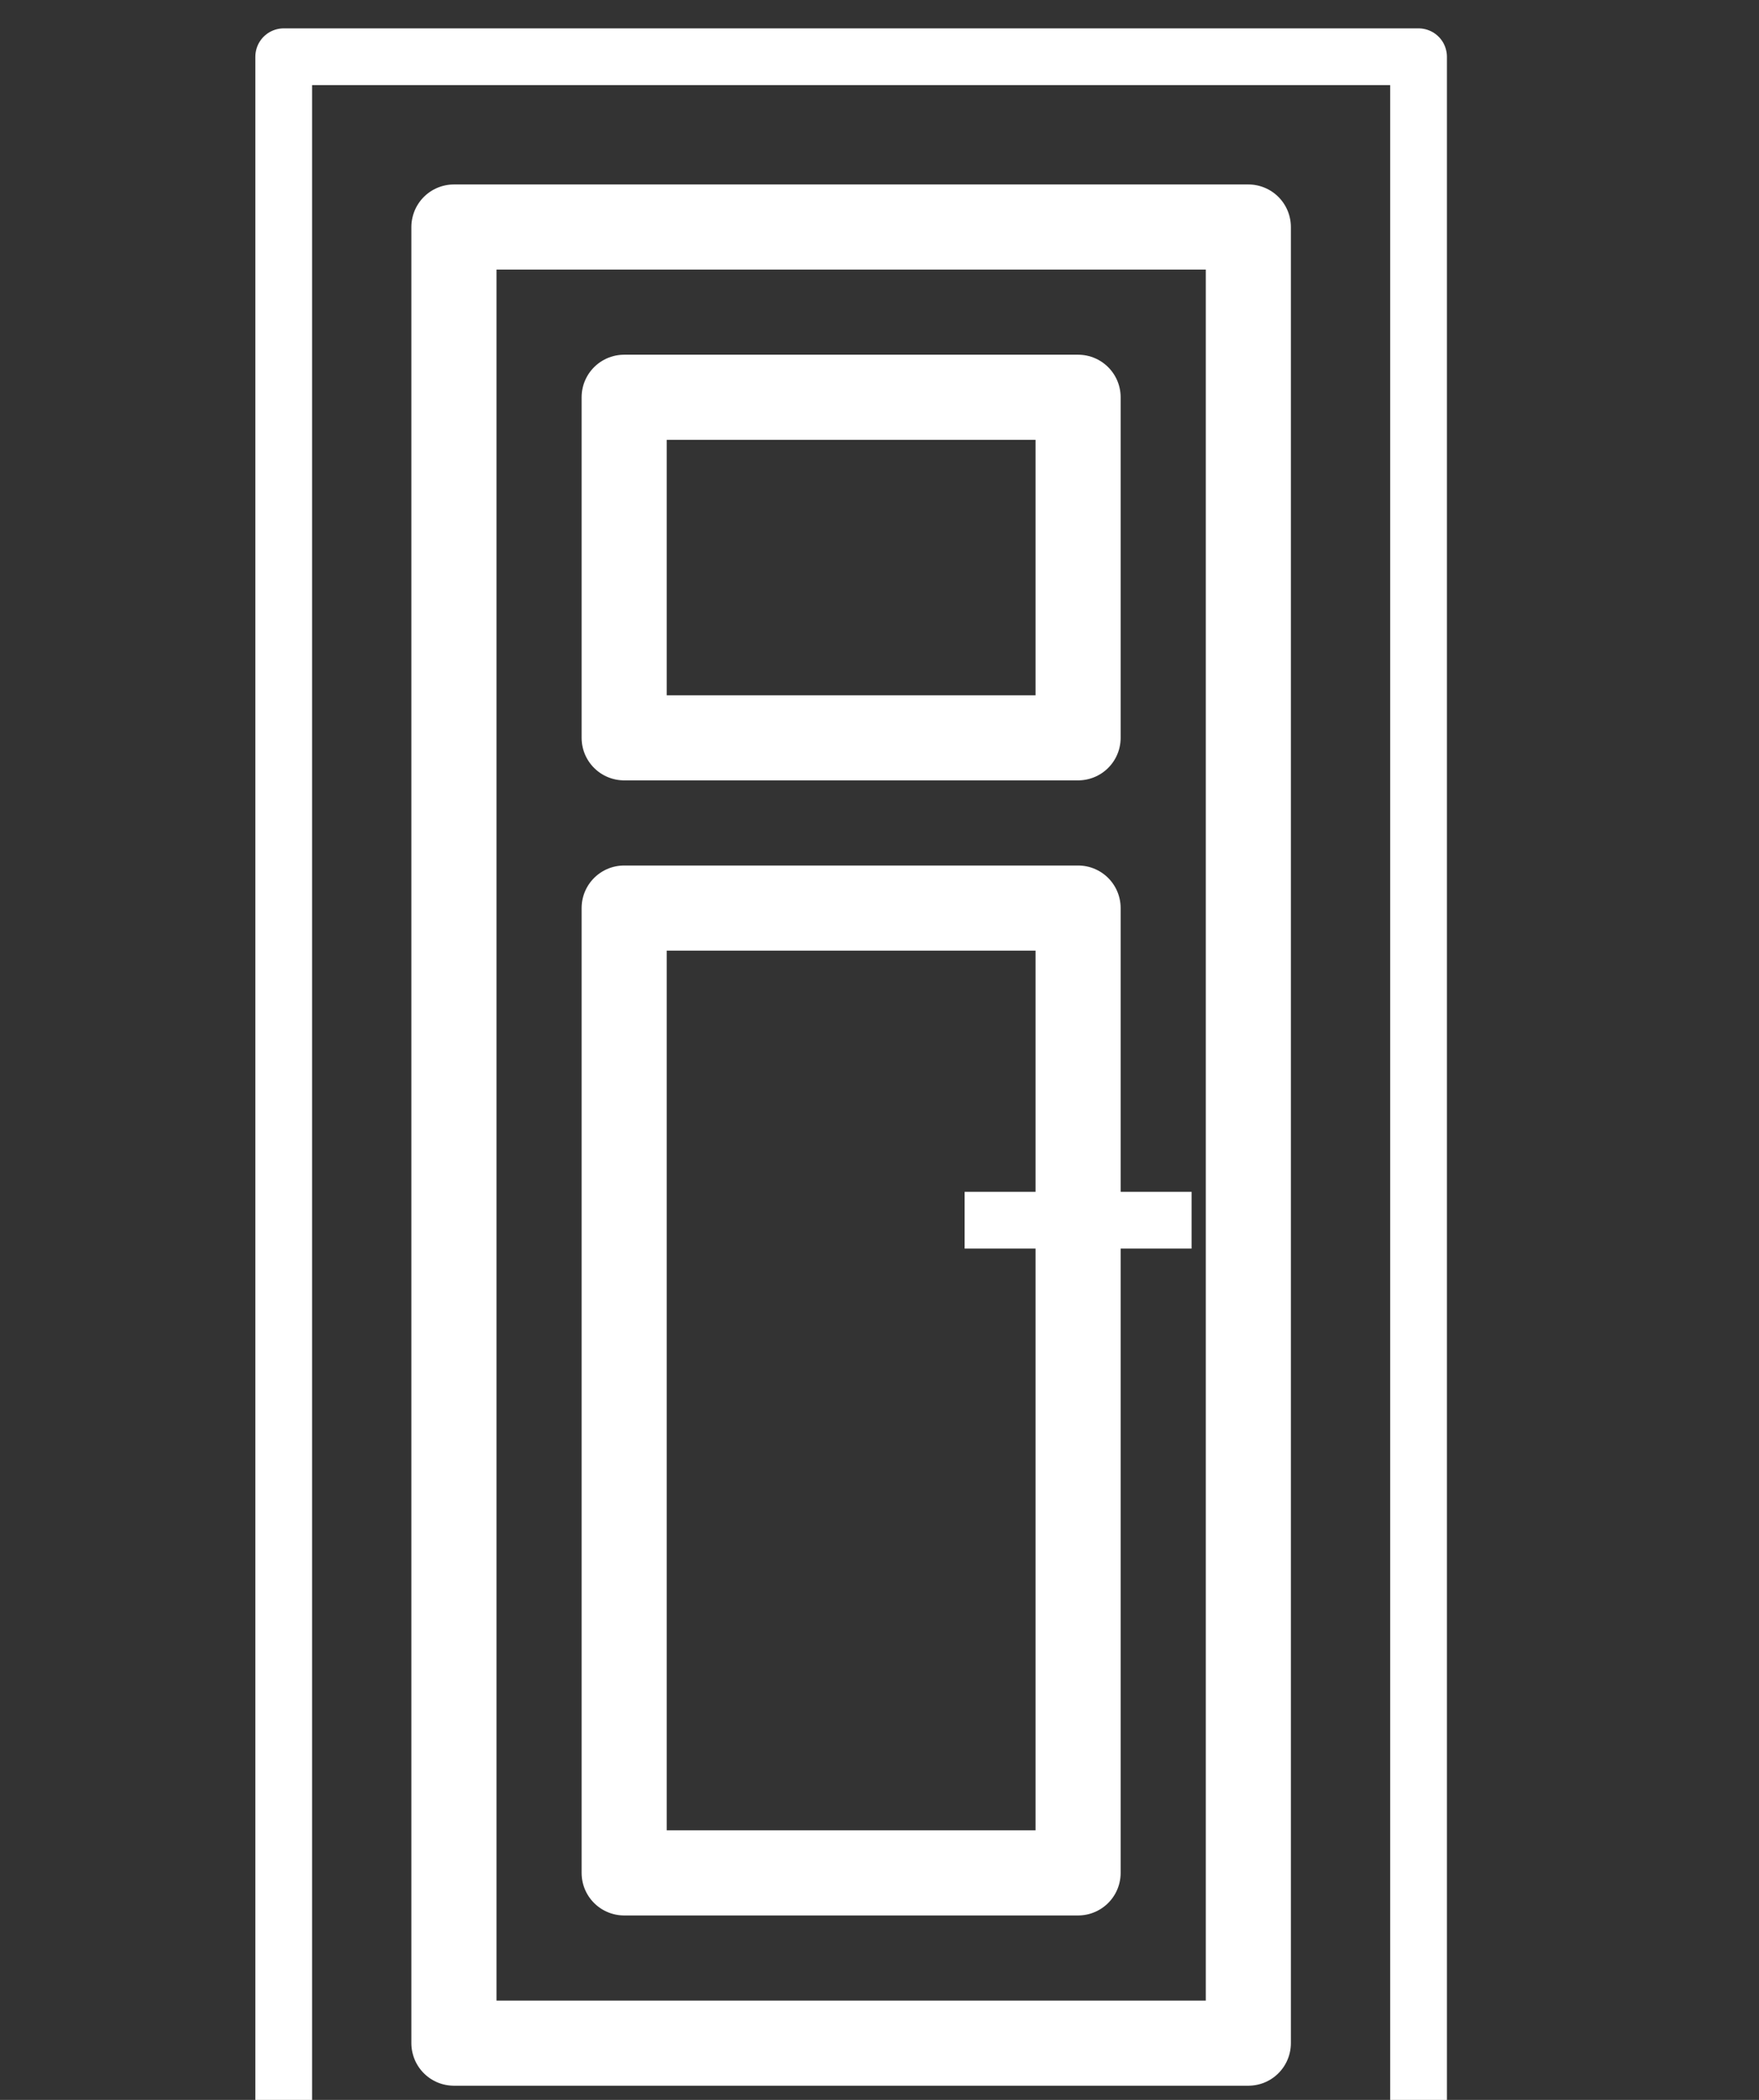
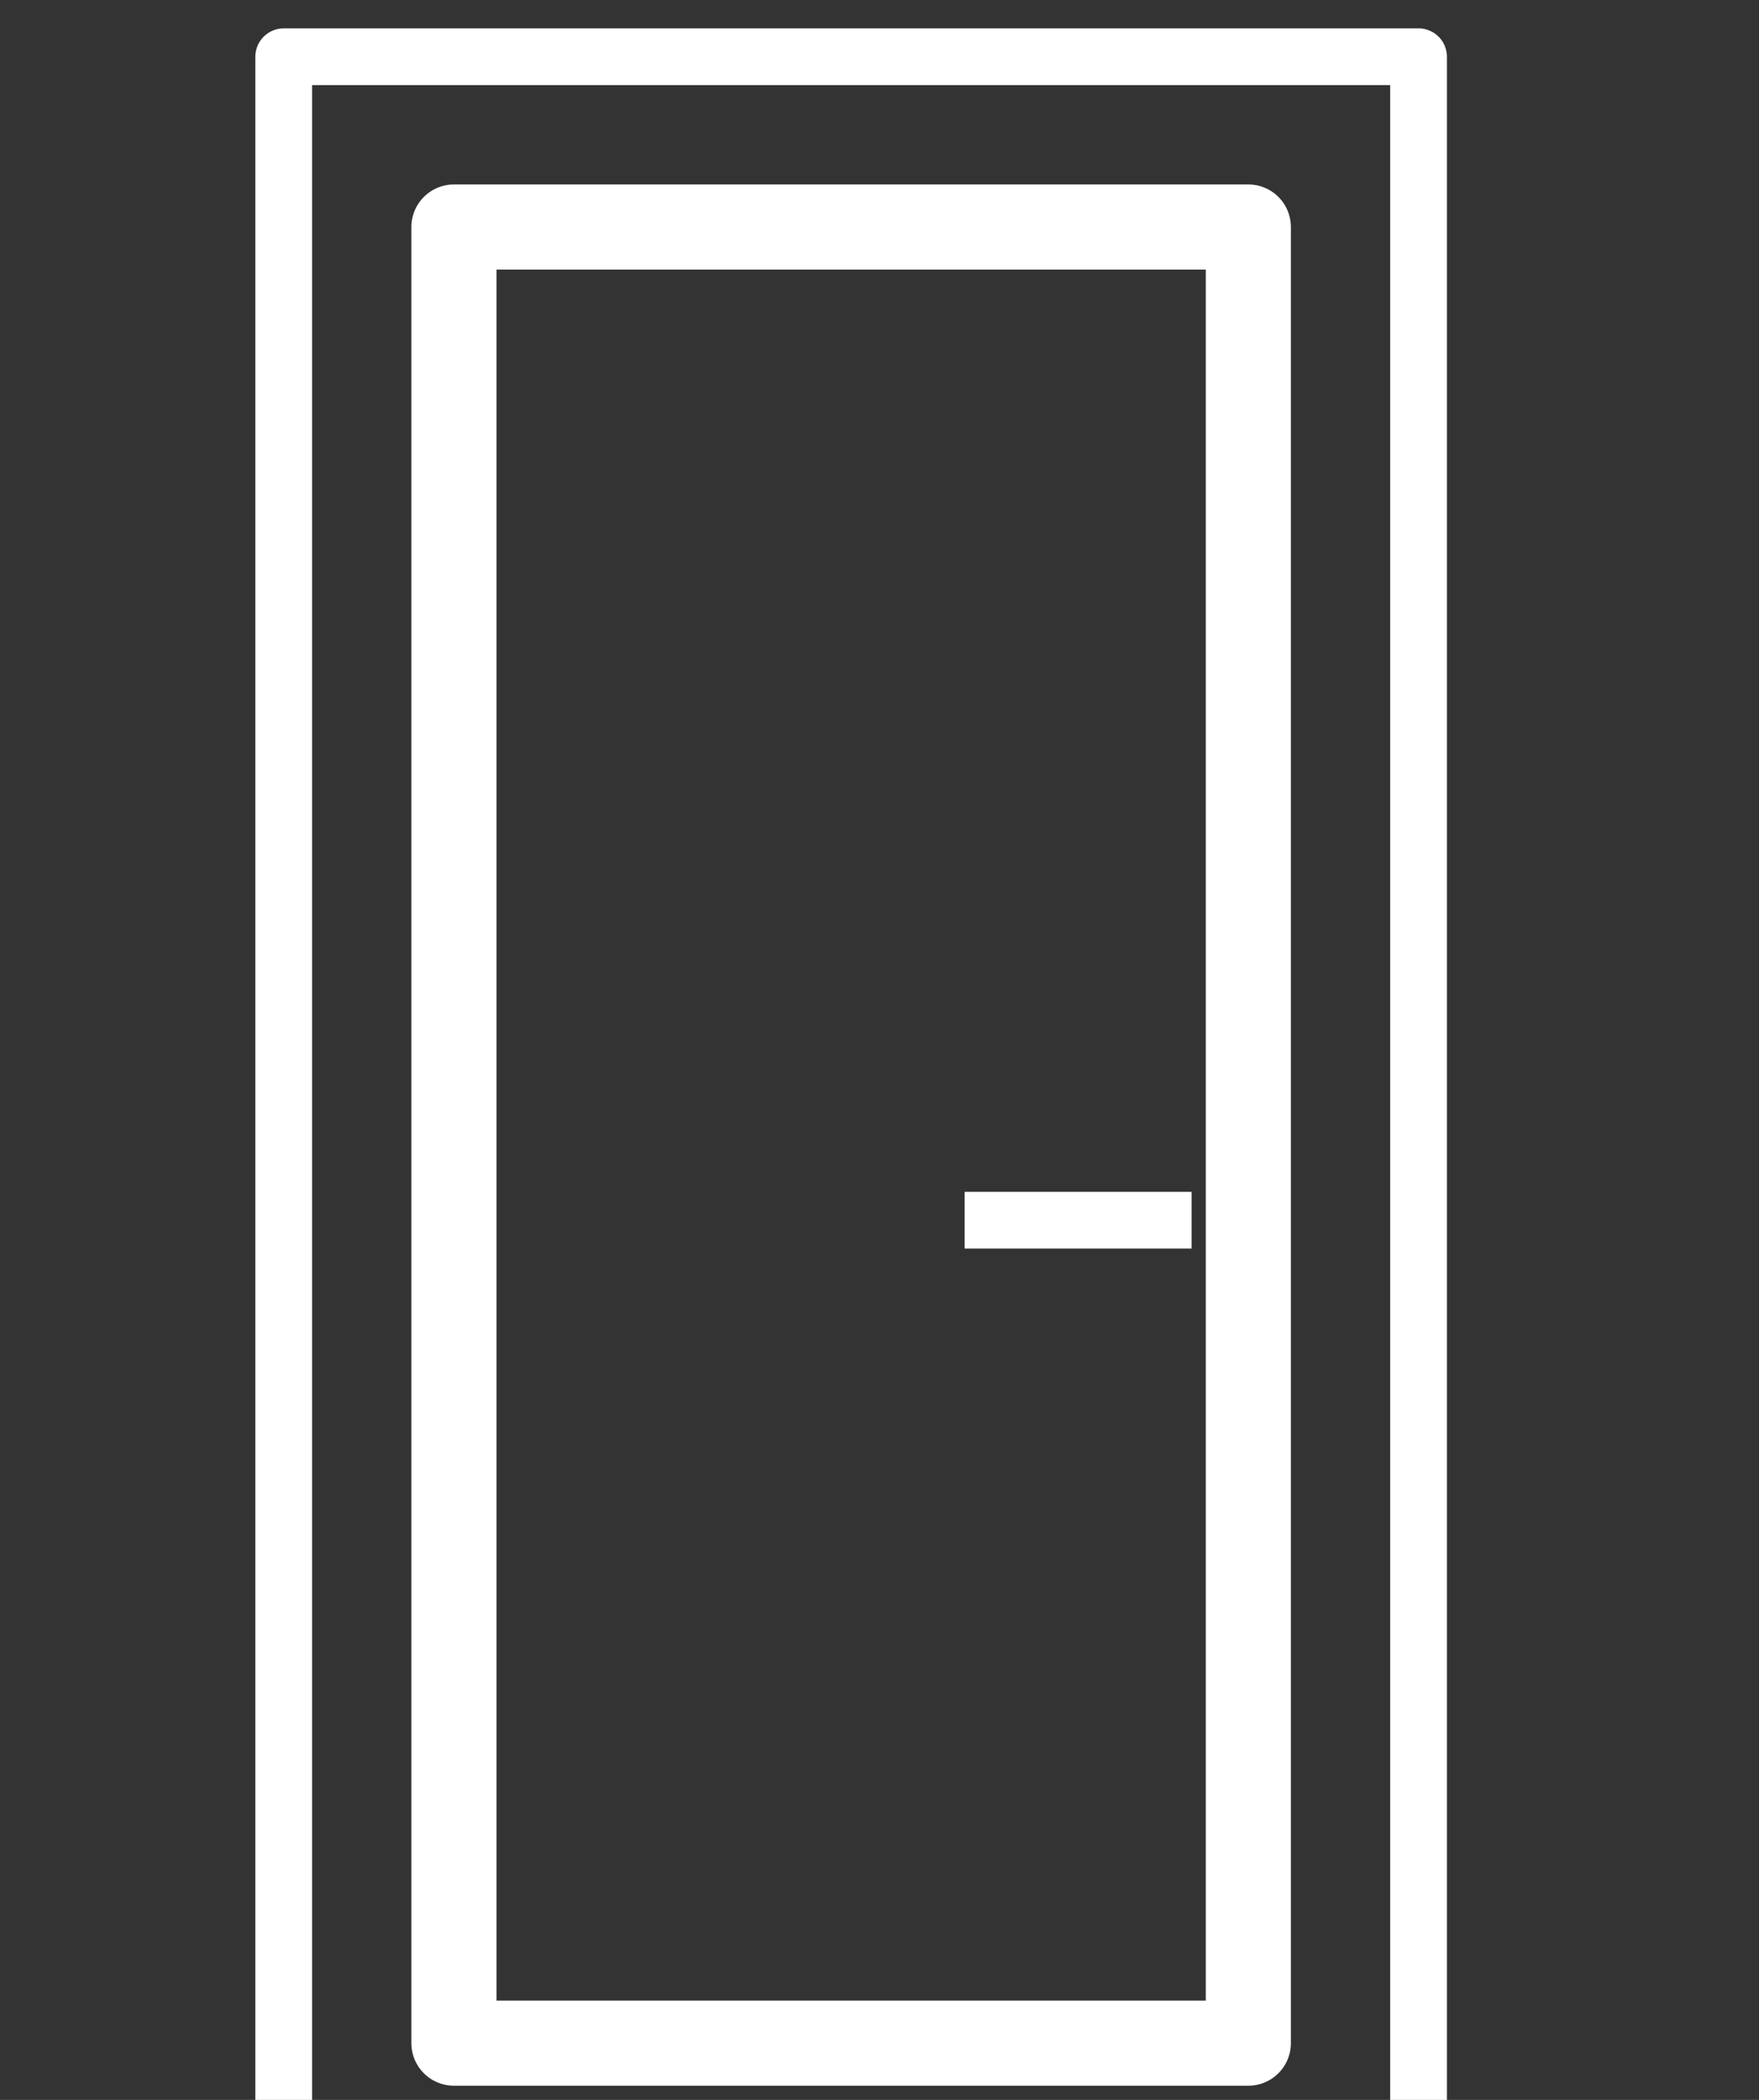
<svg xmlns="http://www.w3.org/2000/svg" width="31" height="37" viewBox="0 0 31 37" fill="none">
  <rect x="0" y="0" width="31" height="37" fill="#333333" stroke="none" />
  <path d="M25 37V1H5V37" stroke="white" stroke-linejoin="round" />
  <rect x="8" y="4" width="14" height="32" stroke="white" stroke-width="1.5" stroke-linejoin="round" />
-   <rect x="11" y="7" width="8" height="6" stroke="white" stroke-width="1.5" stroke-linejoin="round" />
-   <rect x="11" y="16" width="8" height="17" stroke="white" stroke-width="1.5" stroke-linejoin="round" />
  <rect x="17" y="21" width="4" height="1" fill="white" />
</svg>